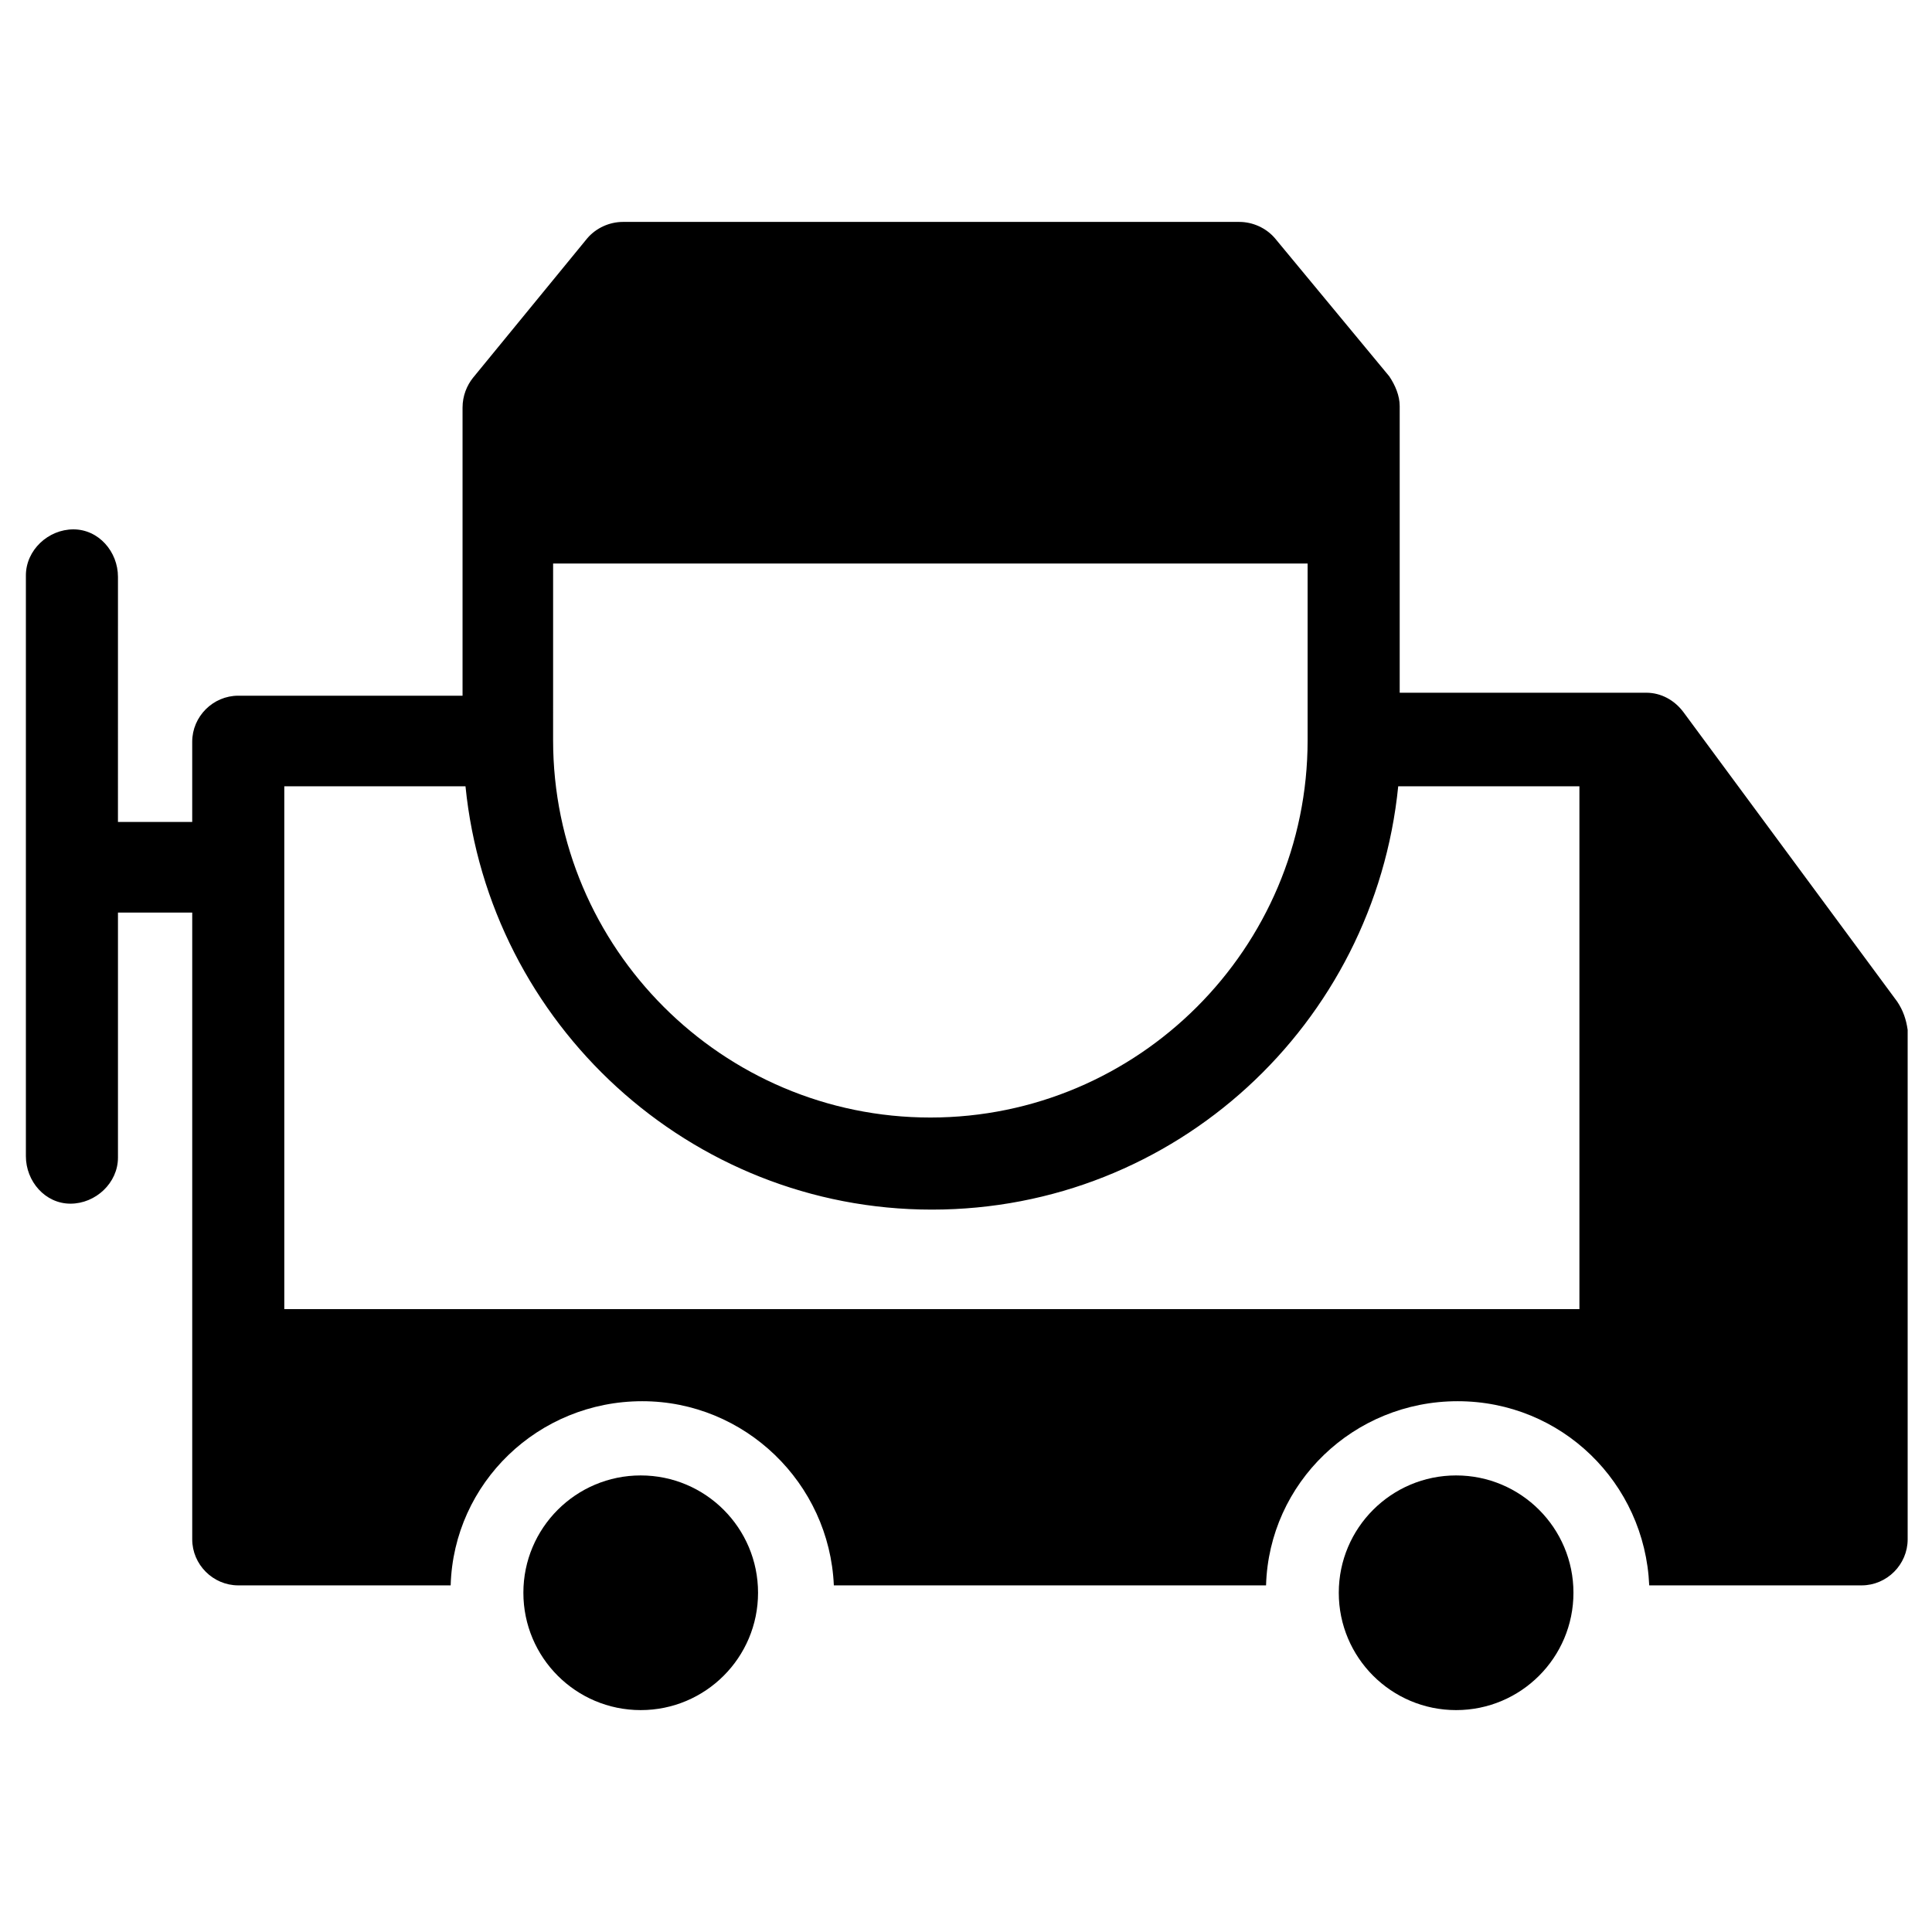
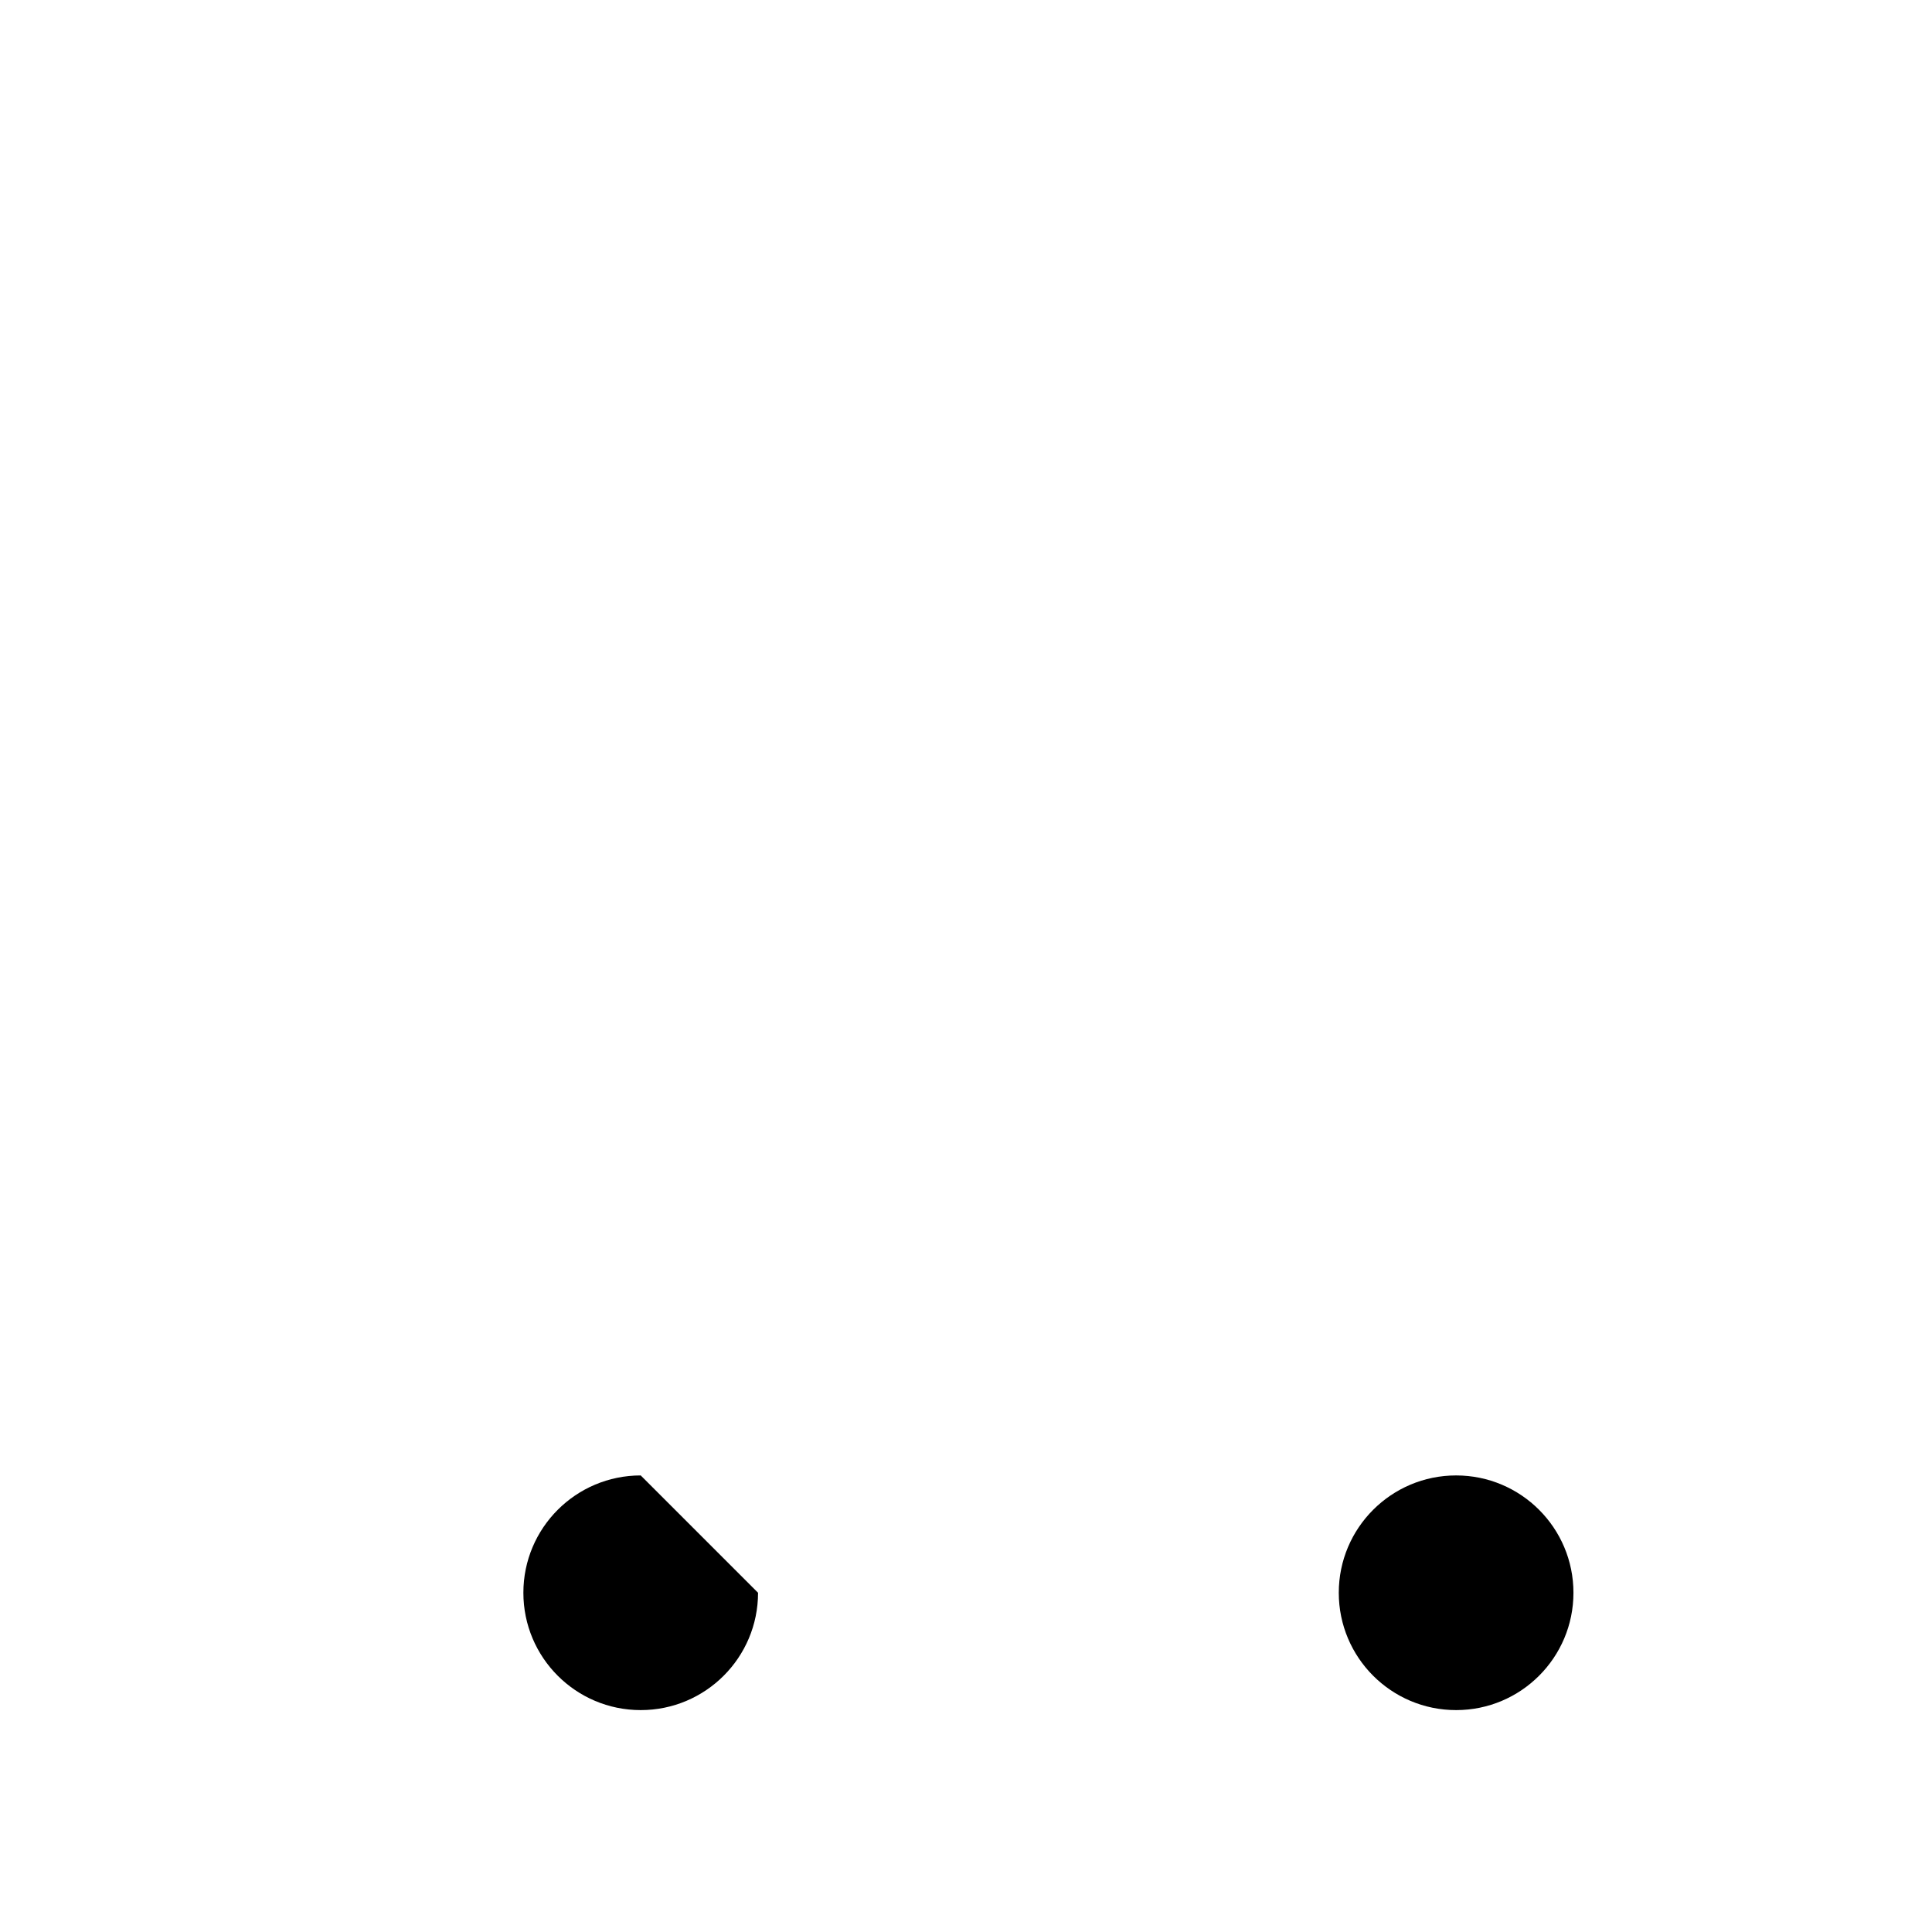
<svg xmlns="http://www.w3.org/2000/svg" fill="#000000" width="800px" height="800px" version="1.1" viewBox="144 144 512 512">
  <g>
-     <path d="m344.89 566.1c0 17.172-13.922 31.094-31.094 31.094-17.176 0-31.094-13.922-31.094-31.094s13.918-31.094 31.094-31.094c17.172 0 31.094 13.922 31.094 31.094" />
+     <path d="m344.89 566.1c0 17.172-13.922 31.094-31.094 31.094-17.176 0-31.094-13.922-31.094-31.094s13.918-31.094 31.094-31.094" />
    <path d="m560.98 566.1c0 17.172-13.922 31.094-31.094 31.094s-31.094-13.922-31.094-31.094 13.922-31.094 31.094-31.094 31.094 13.922 31.094 31.094" />
-     <path d="m646.79 409.45-56.68-76.754c-2.363-3.148-5.902-5.117-9.84-5.117h-65.336v-75.965c0-2.754-1.18-5.512-2.754-7.871l-30.309-36.605c-2.363-2.754-5.902-4.328-9.445-4.328h-163.34c-3.543 0-7.086 1.574-9.445 4.328l-30.309 37c-1.574 1.969-2.754 4.723-2.754 7.871v76.359h-59.438c-6.691 0-12.203 5.512-12.203 12.203v21.254h-19.68l0.004-64.945c0-6.691-5.117-12.594-11.809-12.594-6.691 0-12.594 5.512-12.594 12.203v153.9c0 6.691 5.117 12.594 11.809 12.594s12.594-5.512 12.594-12.203v-64.945h19.68v166.1c0 6.691 5.512 12.203 12.203 12.203h56.285c0.789-27.16 23.223-48.805 50.773-48.805 27.16 0 49.594 21.648 50.773 48.805h114.54c0.789-27.16 23.223-48.805 50.773-48.805s49.594 21.648 50.773 48.805h56.285c6.691 0 12.203-5.512 12.203-12.203v-135.01c-0.395-2.754-1.184-5.117-2.758-7.477zm-355.81-116.11h199.55v46.84c0 55.105-44.871 99.977-99.977 99.977s-99.977-44.871-99.977-99.977l0.004-46.84zm271.19 197.59h-342.83v-138.55h48.02c6.297 62.977 59.434 112.18 123.59 112.18 64.551 0 117.29-49.199 123.59-112.18h48.02v138.55z" />
  </g>
</svg>